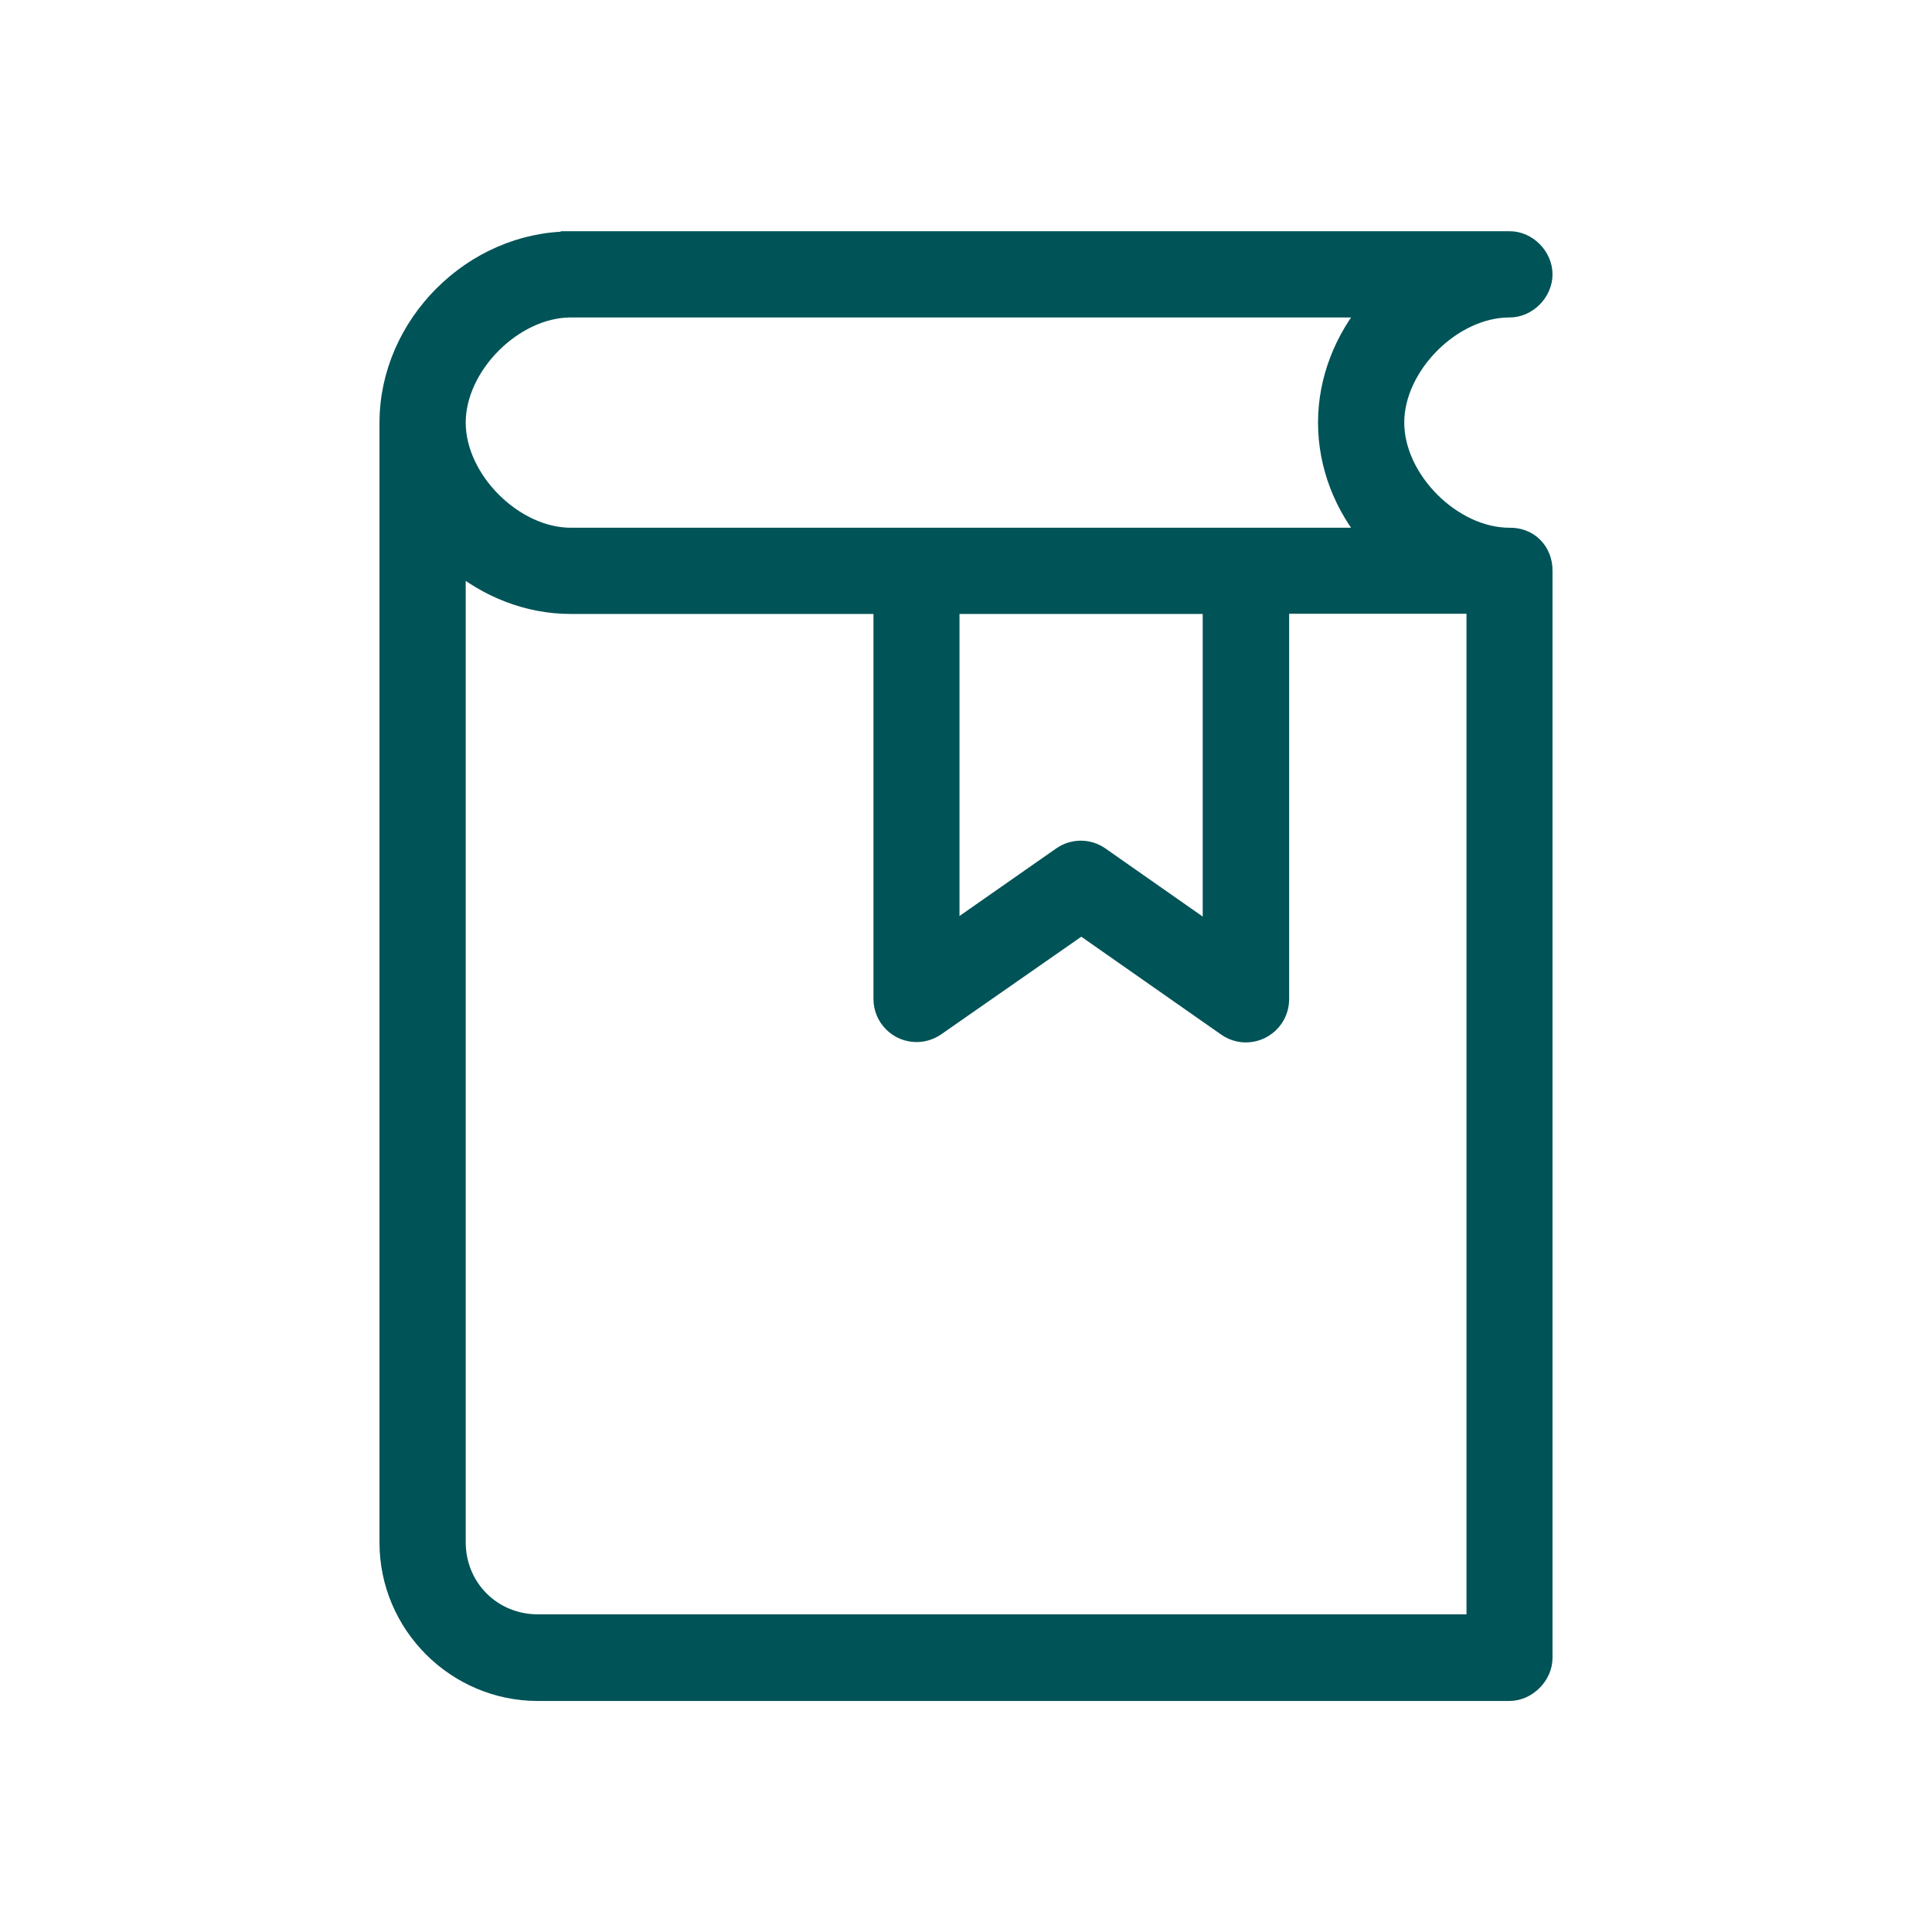
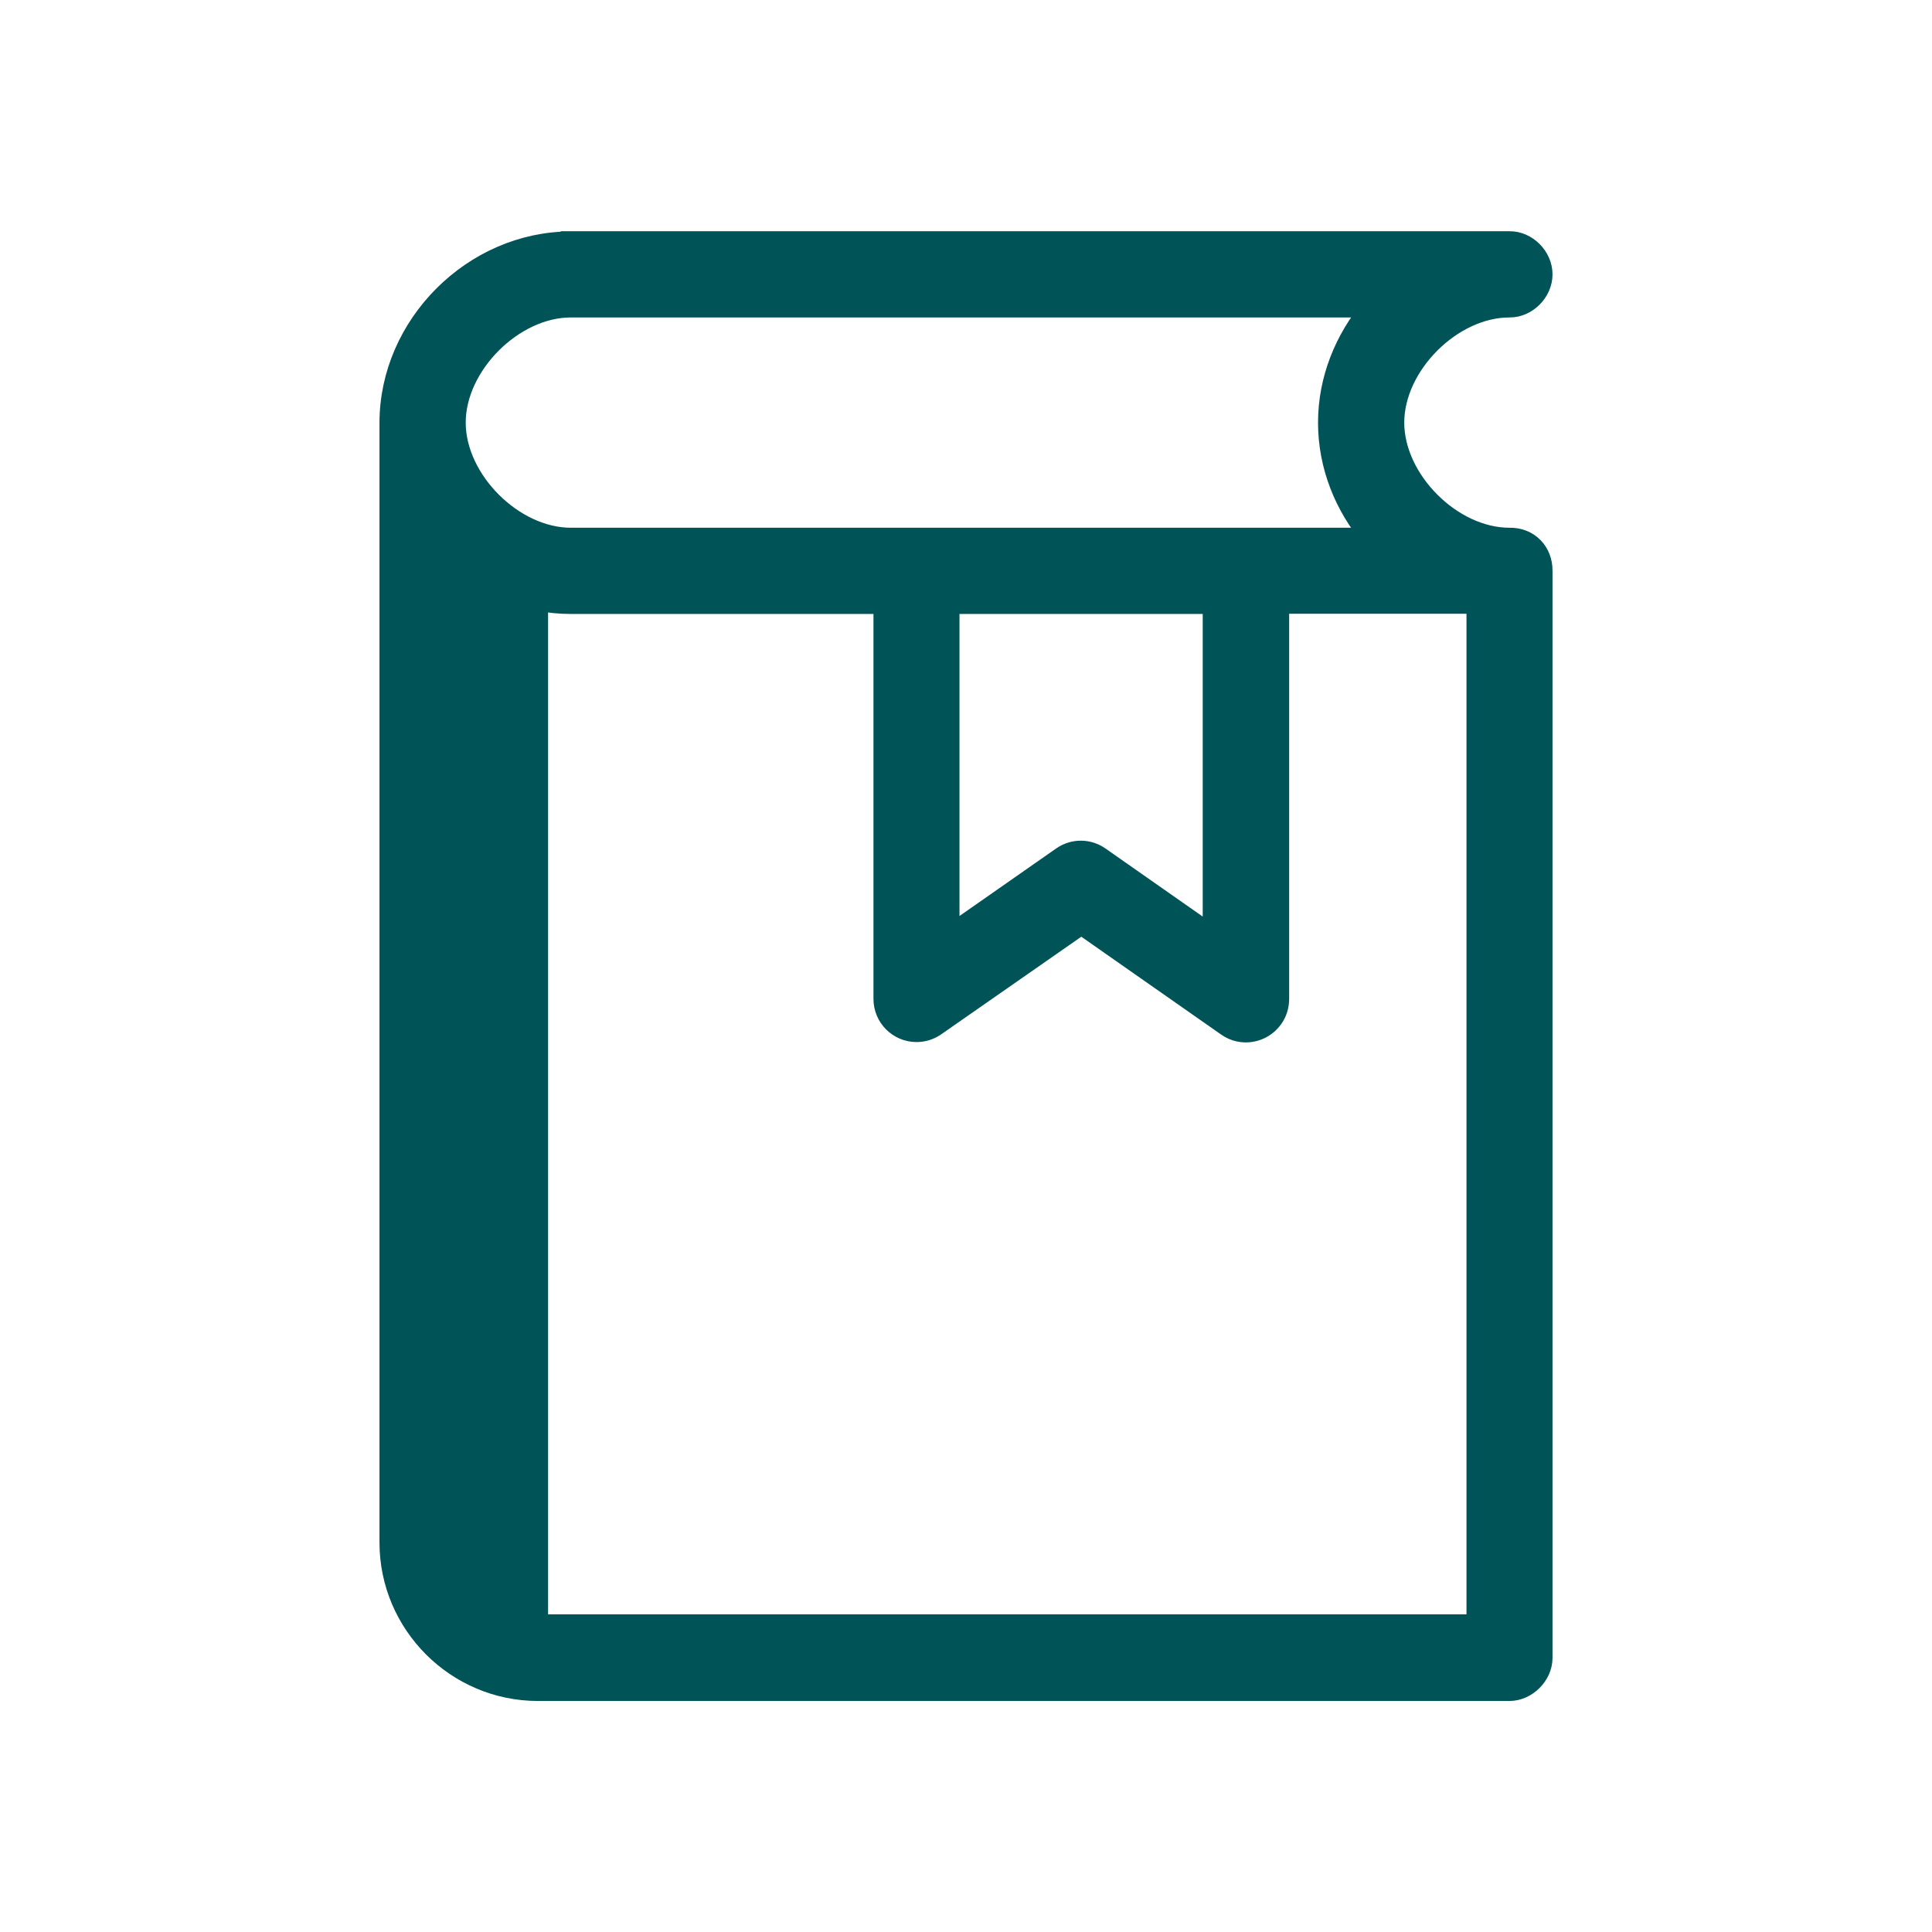
<svg xmlns="http://www.w3.org/2000/svg" id="Capa_1" data-name="Capa 1" viewBox="0 0 95 95">
  <defs>
    <style>
      .cls-1 {
        fill: #005357;
        stroke: #005357;
        stroke-miterlimit: 10;
      }
    </style>
  </defs>
-   <path class="cls-1" d="M28.07,11.88c-4.8,0-8.91,4.11-8.91,8.91v55.06c0,4.01,3.28,7.29,7.29,7.29h47.77c.85,0,1.62-.77,1.62-1.62V28.07c.01-.92-.66-1.64-1.62-1.62-2.83,0-5.67-2.84-5.67-5.67s2.84-5.67,5.67-5.67c.86.01,1.62-.76,1.62-1.62s-.76-1.63-1.62-1.62H28.07h0ZM28.07,15.11h39.37c-1.31,1.56-2.13,3.54-2.13,5.67s.81,4.11,2.13,5.67H28.07c-2.83,0-5.67-2.84-5.67-5.67s2.84-5.67,5.67-5.67ZM22.4,27.56c1.56,1.31,3.54,2.13,5.67,2.13h15.38v19.43c0,.89.72,1.62,1.62,1.62.33,0,.64-.1.91-.28l7.19-5.01,7.16,5.01c.73.52,1.74.34,2.26-.39.2-.28.3-.61.3-.96v-19.43h9.72v50.2H26.45c-2.27,0-4.05-1.78-4.05-4.05V27.56h0ZM46.69,29.69h12.95v16.34l-5.57-3.9c-.56-.39-1.29-.39-1.85,0l-5.54,3.87s0-16.32,0-16.32Z" />
+   <path class="cls-1" d="M28.07,11.88c-4.8,0-8.91,4.11-8.91,8.91v55.06c0,4.01,3.28,7.29,7.29,7.29h47.77c.85,0,1.62-.77,1.62-1.62V28.07c.01-.92-.66-1.64-1.62-1.62-2.83,0-5.67-2.84-5.67-5.67s2.84-5.67,5.67-5.67c.86.01,1.62-.76,1.62-1.62s-.76-1.63-1.62-1.62H28.07h0ZM28.07,15.11h39.37c-1.31,1.56-2.13,3.54-2.13,5.67s.81,4.11,2.13,5.67H28.07c-2.83,0-5.67-2.84-5.67-5.67s2.84-5.67,5.67-5.67ZM22.4,27.56c1.56,1.31,3.54,2.13,5.67,2.13h15.38v19.43c0,.89.72,1.62,1.62,1.62.33,0,.64-.1.91-.28l7.19-5.01,7.16,5.01c.73.52,1.74.34,2.26-.39.2-.28.3-.61.3-.96v-19.43h9.72v50.2H26.45V27.56h0ZM46.69,29.69h12.95v16.34l-5.57-3.9c-.56-.39-1.29-.39-1.85,0l-5.54,3.87s0-16.32,0-16.32Z" />
</svg>